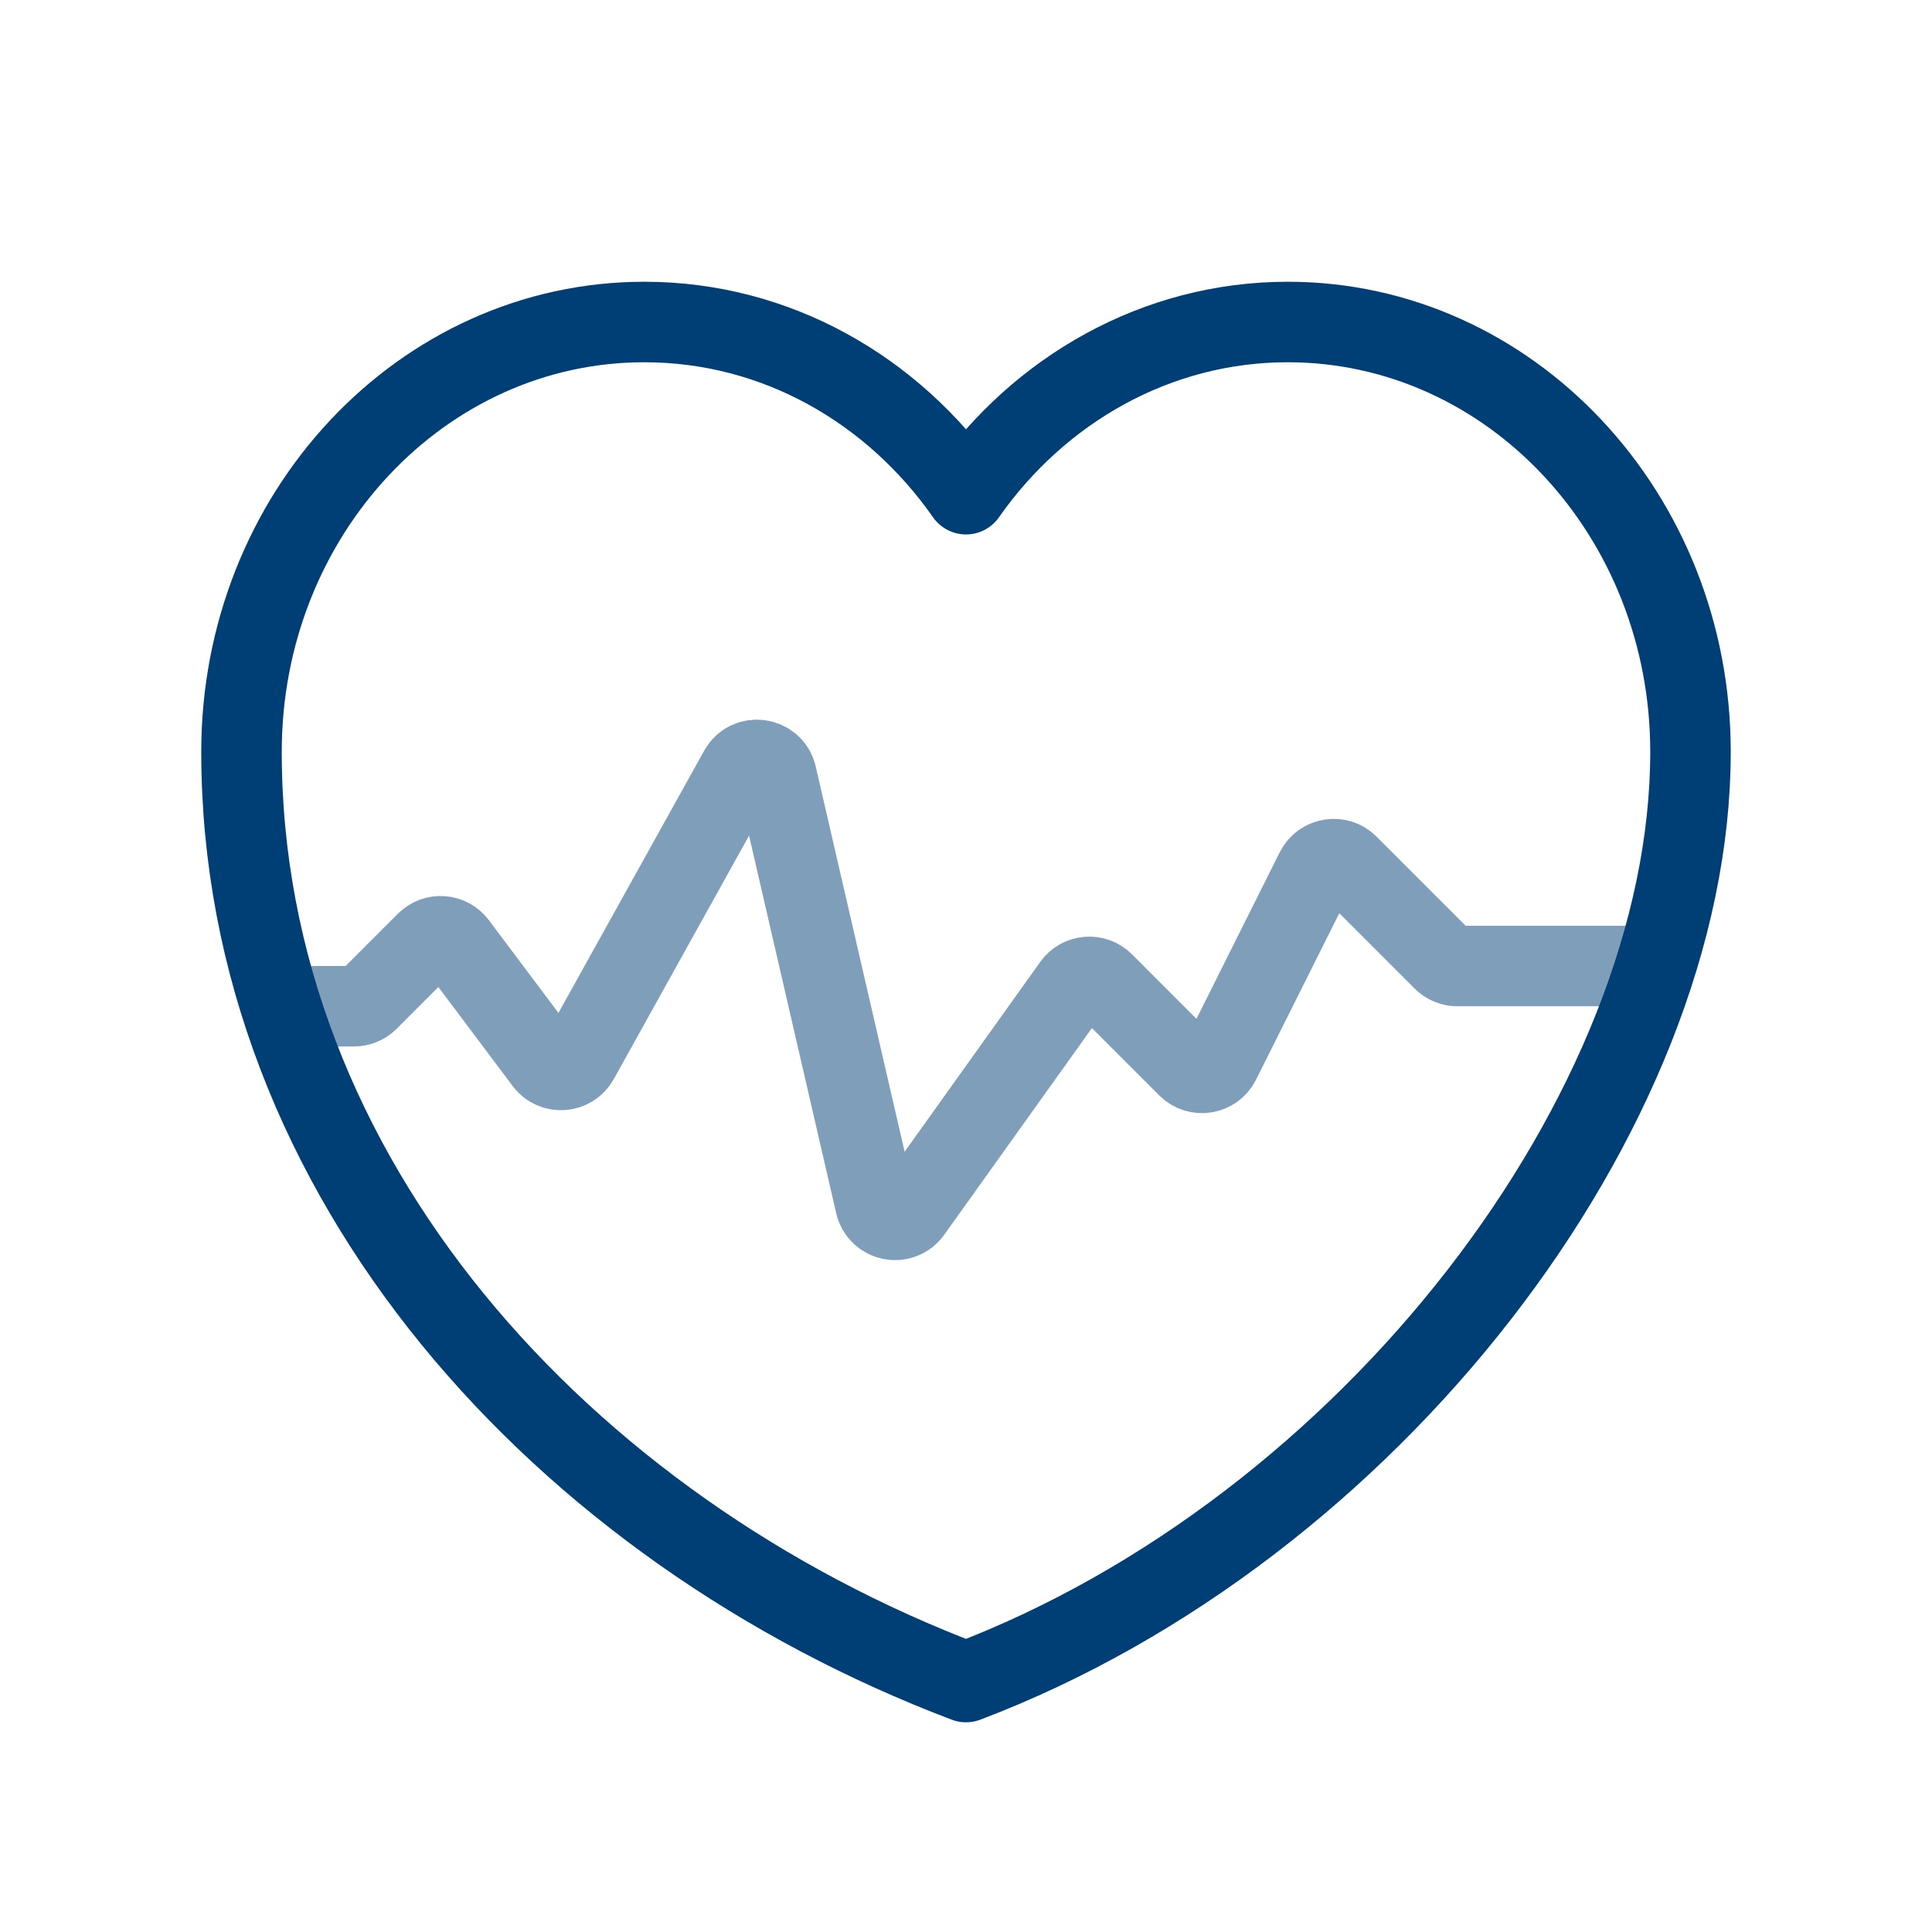
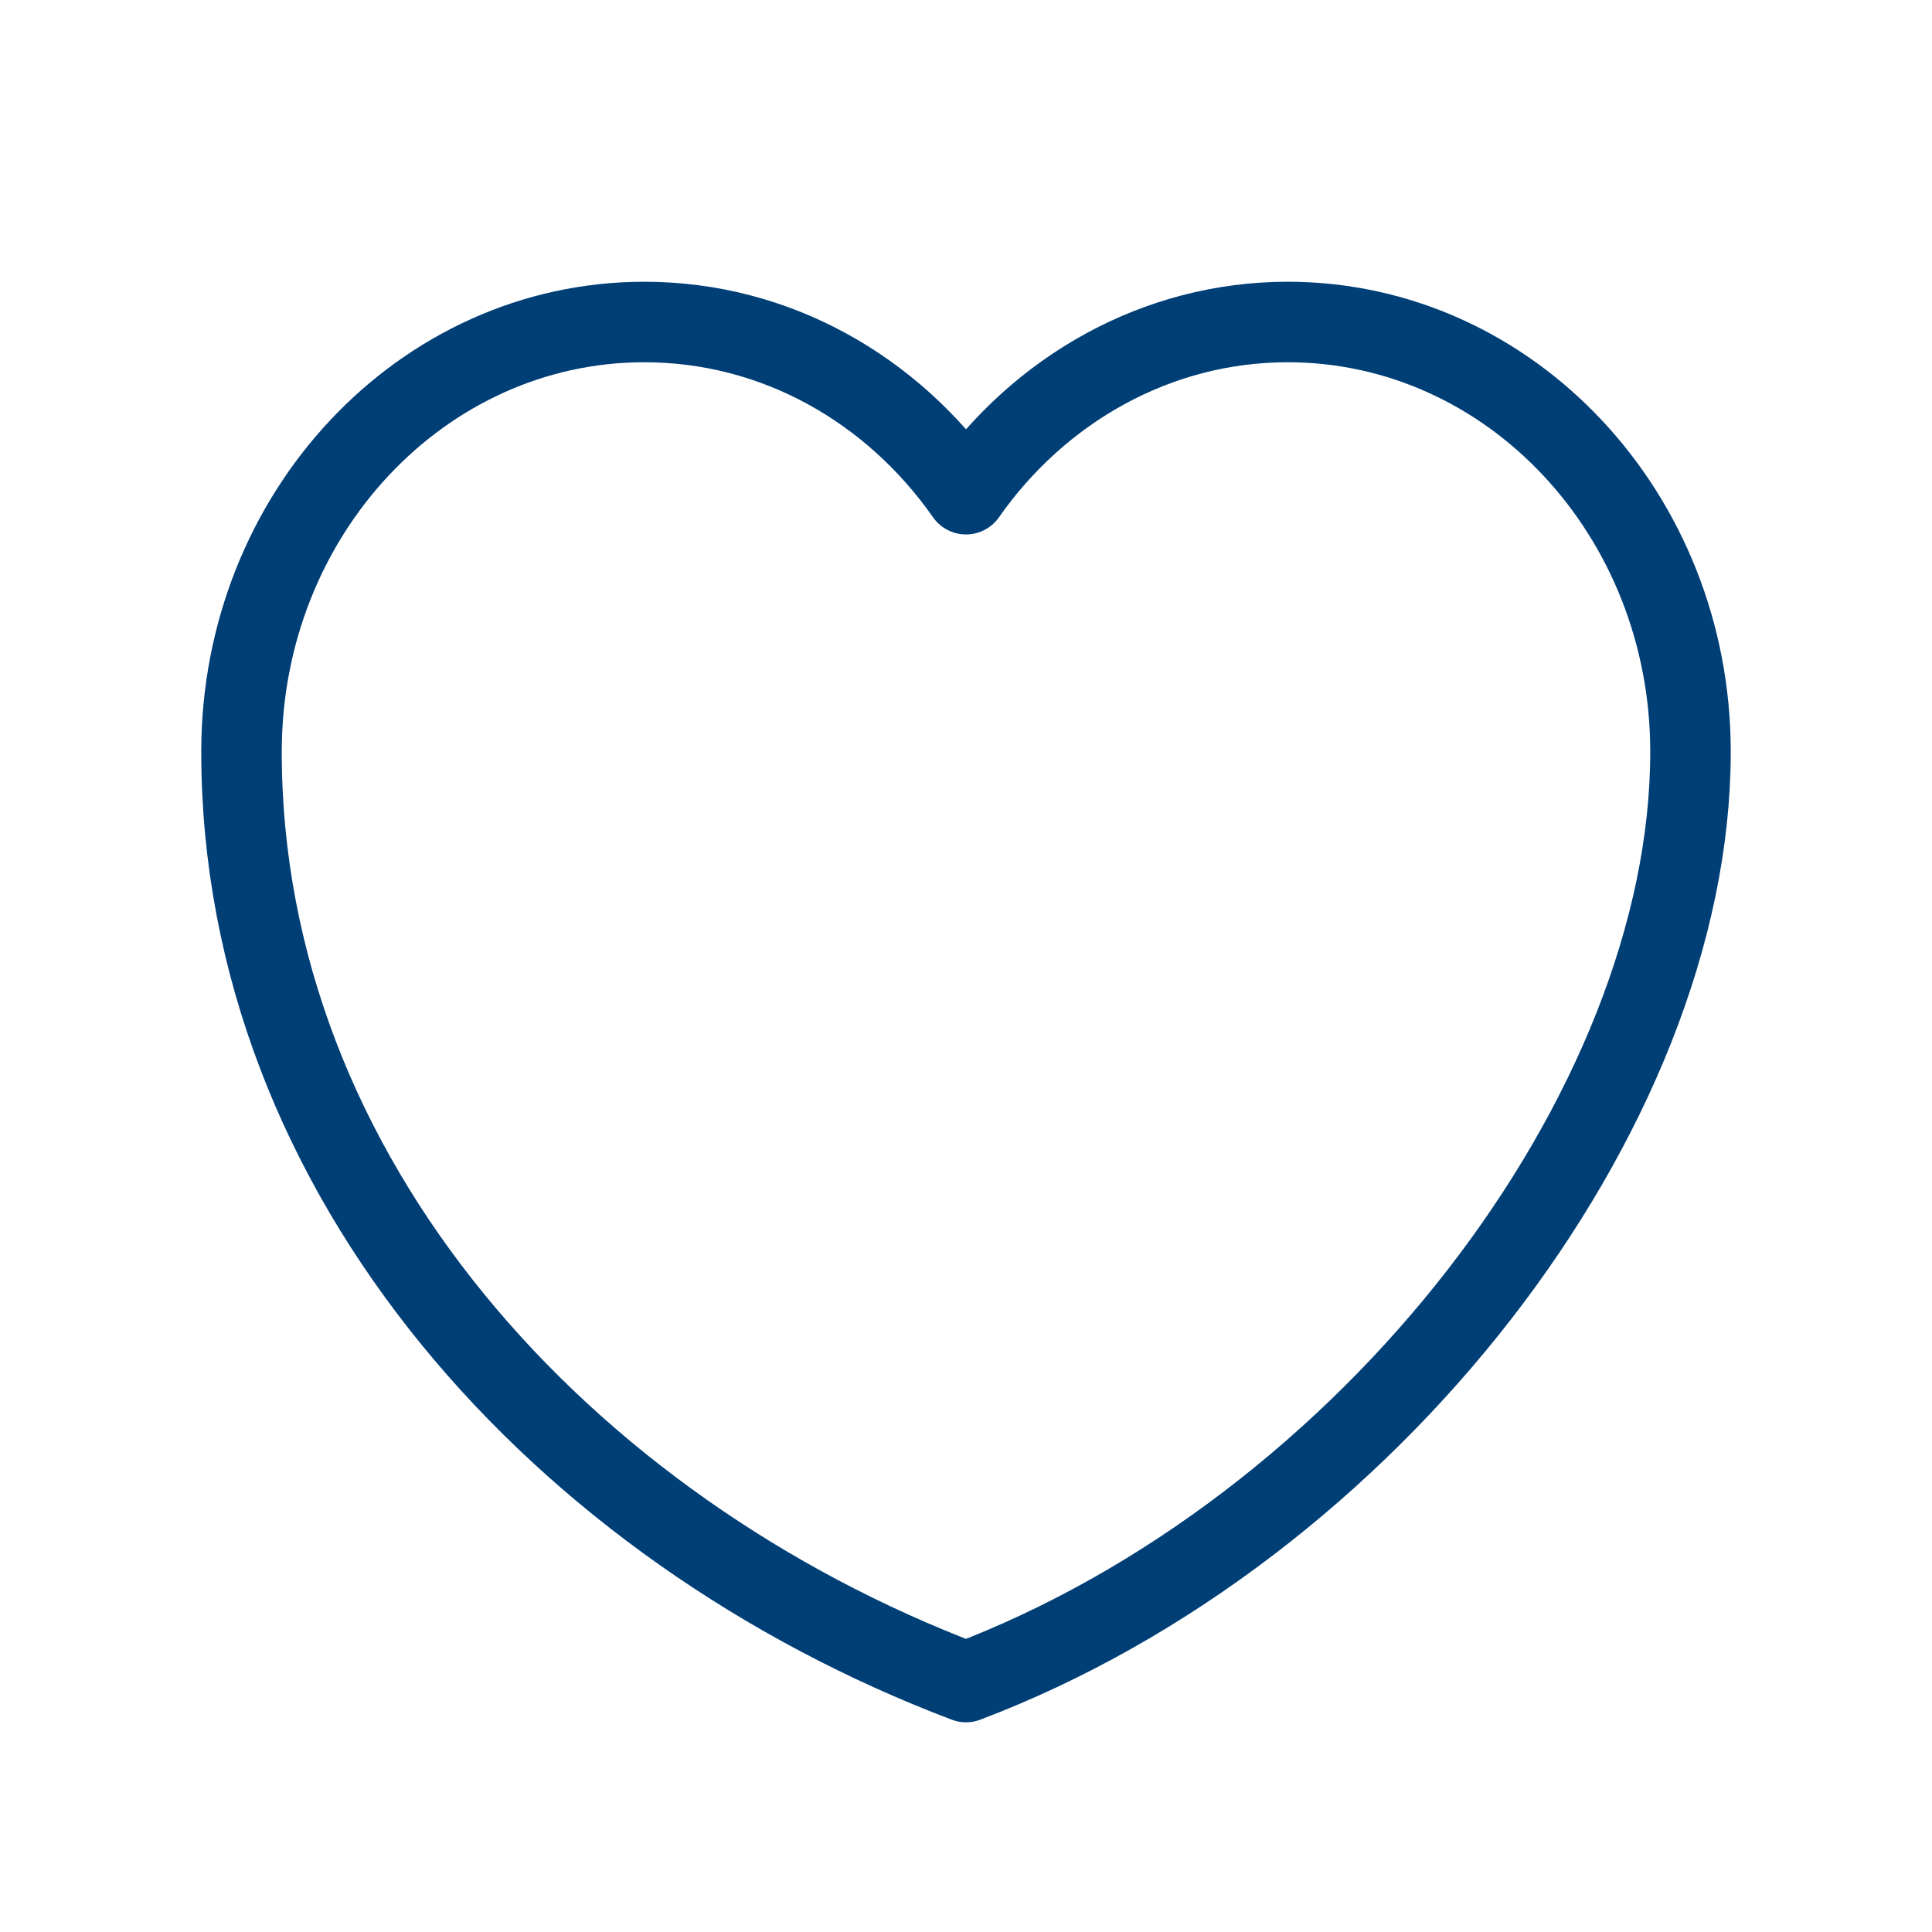
<svg xmlns="http://www.w3.org/2000/svg" width="24" height="24" viewBox="0 0 24 24" fill="none">
  <path d="M12 20.895C7 19 3 14.627 3 9.339C3 6.388 5.241 4 8.004 4C9.642 4 11.091 4.84 12 6.139C12.909 4.84 14.367 4 15.996 4C18.759 4 21 6.388 21 9.339C21 13.811 17 19 12 20.895Z" stroke="#003E76" stroke-linecap="round" stroke-linejoin="round" />
-   <path opacity="0.5" d="M20.5 12H18.104C18.037 12 17.974 11.974 17.927 11.927L16.745 10.745C16.625 10.625 16.421 10.658 16.345 10.81L15.155 13.19C15.079 13.342 14.875 13.375 14.755 13.255L13.709 12.209C13.599 12.099 13.418 12.114 13.329 12.24L11.322 15.049C11.197 15.224 10.924 15.169 10.875 14.96L9.646 9.634C9.595 9.411 9.295 9.368 9.184 9.569L7.187 13.163C7.099 13.321 6.877 13.336 6.769 13.192L5.673 11.731C5.582 11.609 5.404 11.596 5.296 11.704L4.573 12.427C4.526 12.474 4.463 12.5 4.396 12.5H3.5" stroke="#003E76" stroke-linecap="round" />
</svg>